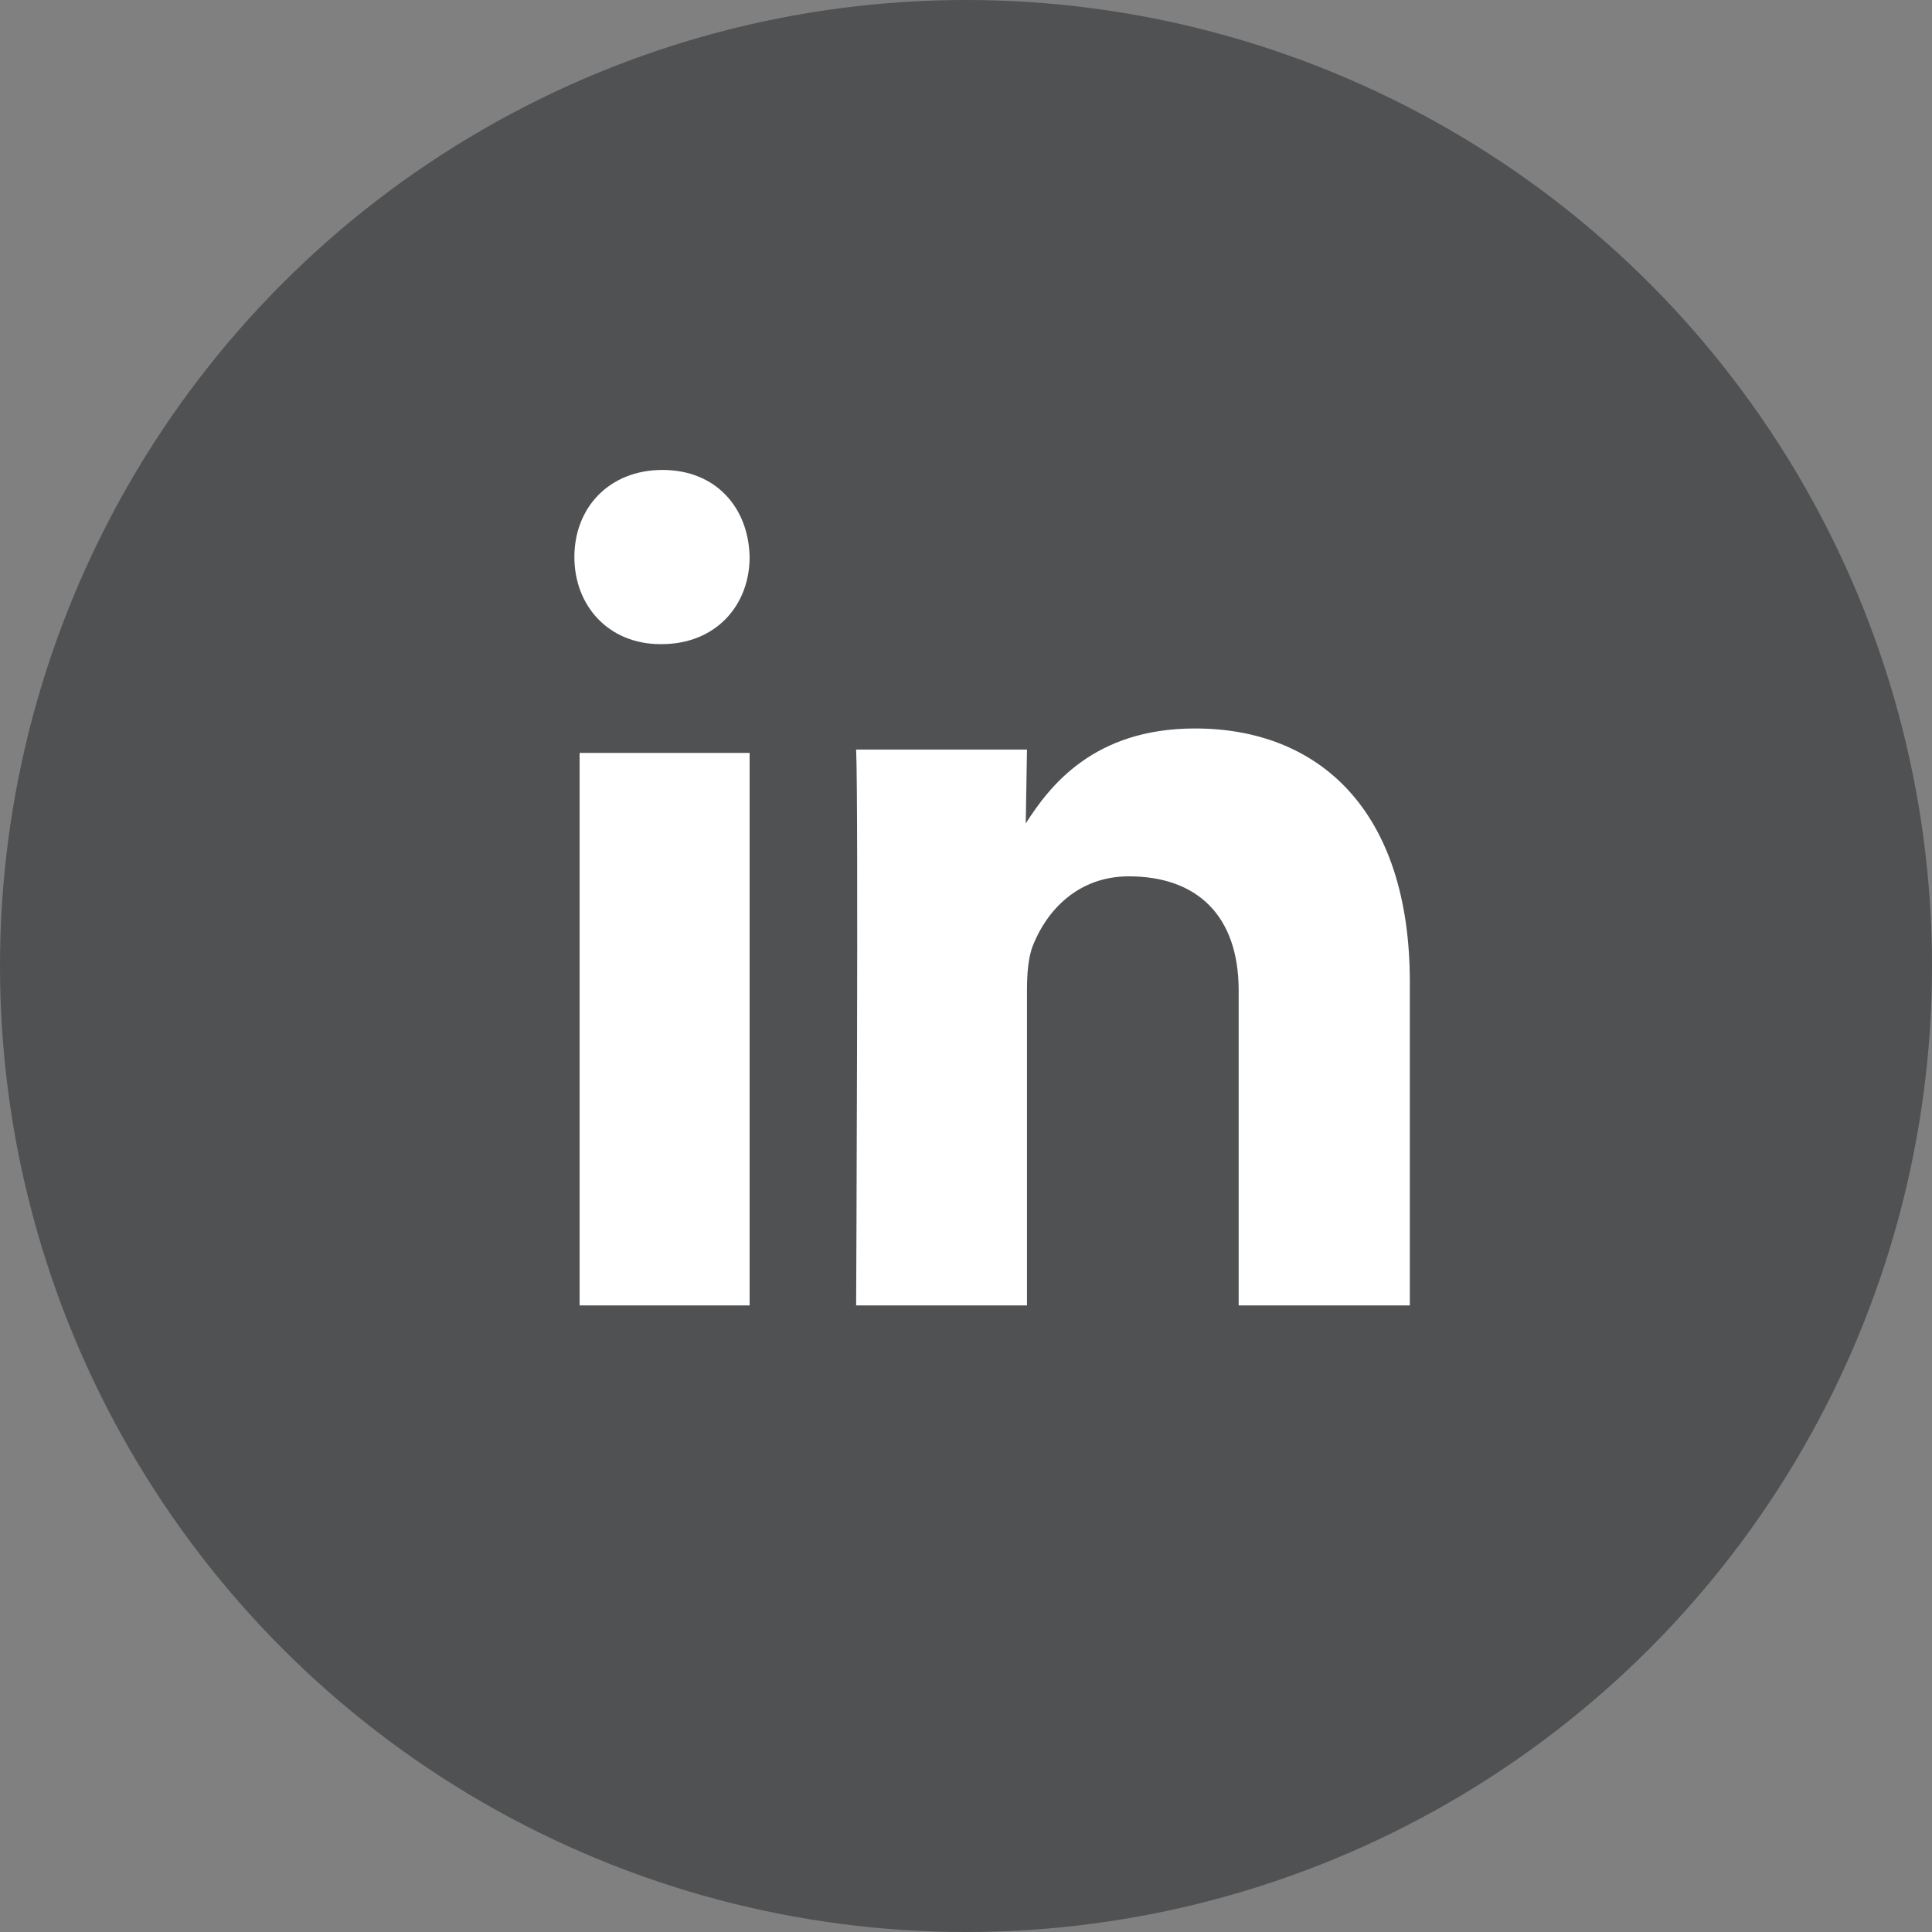
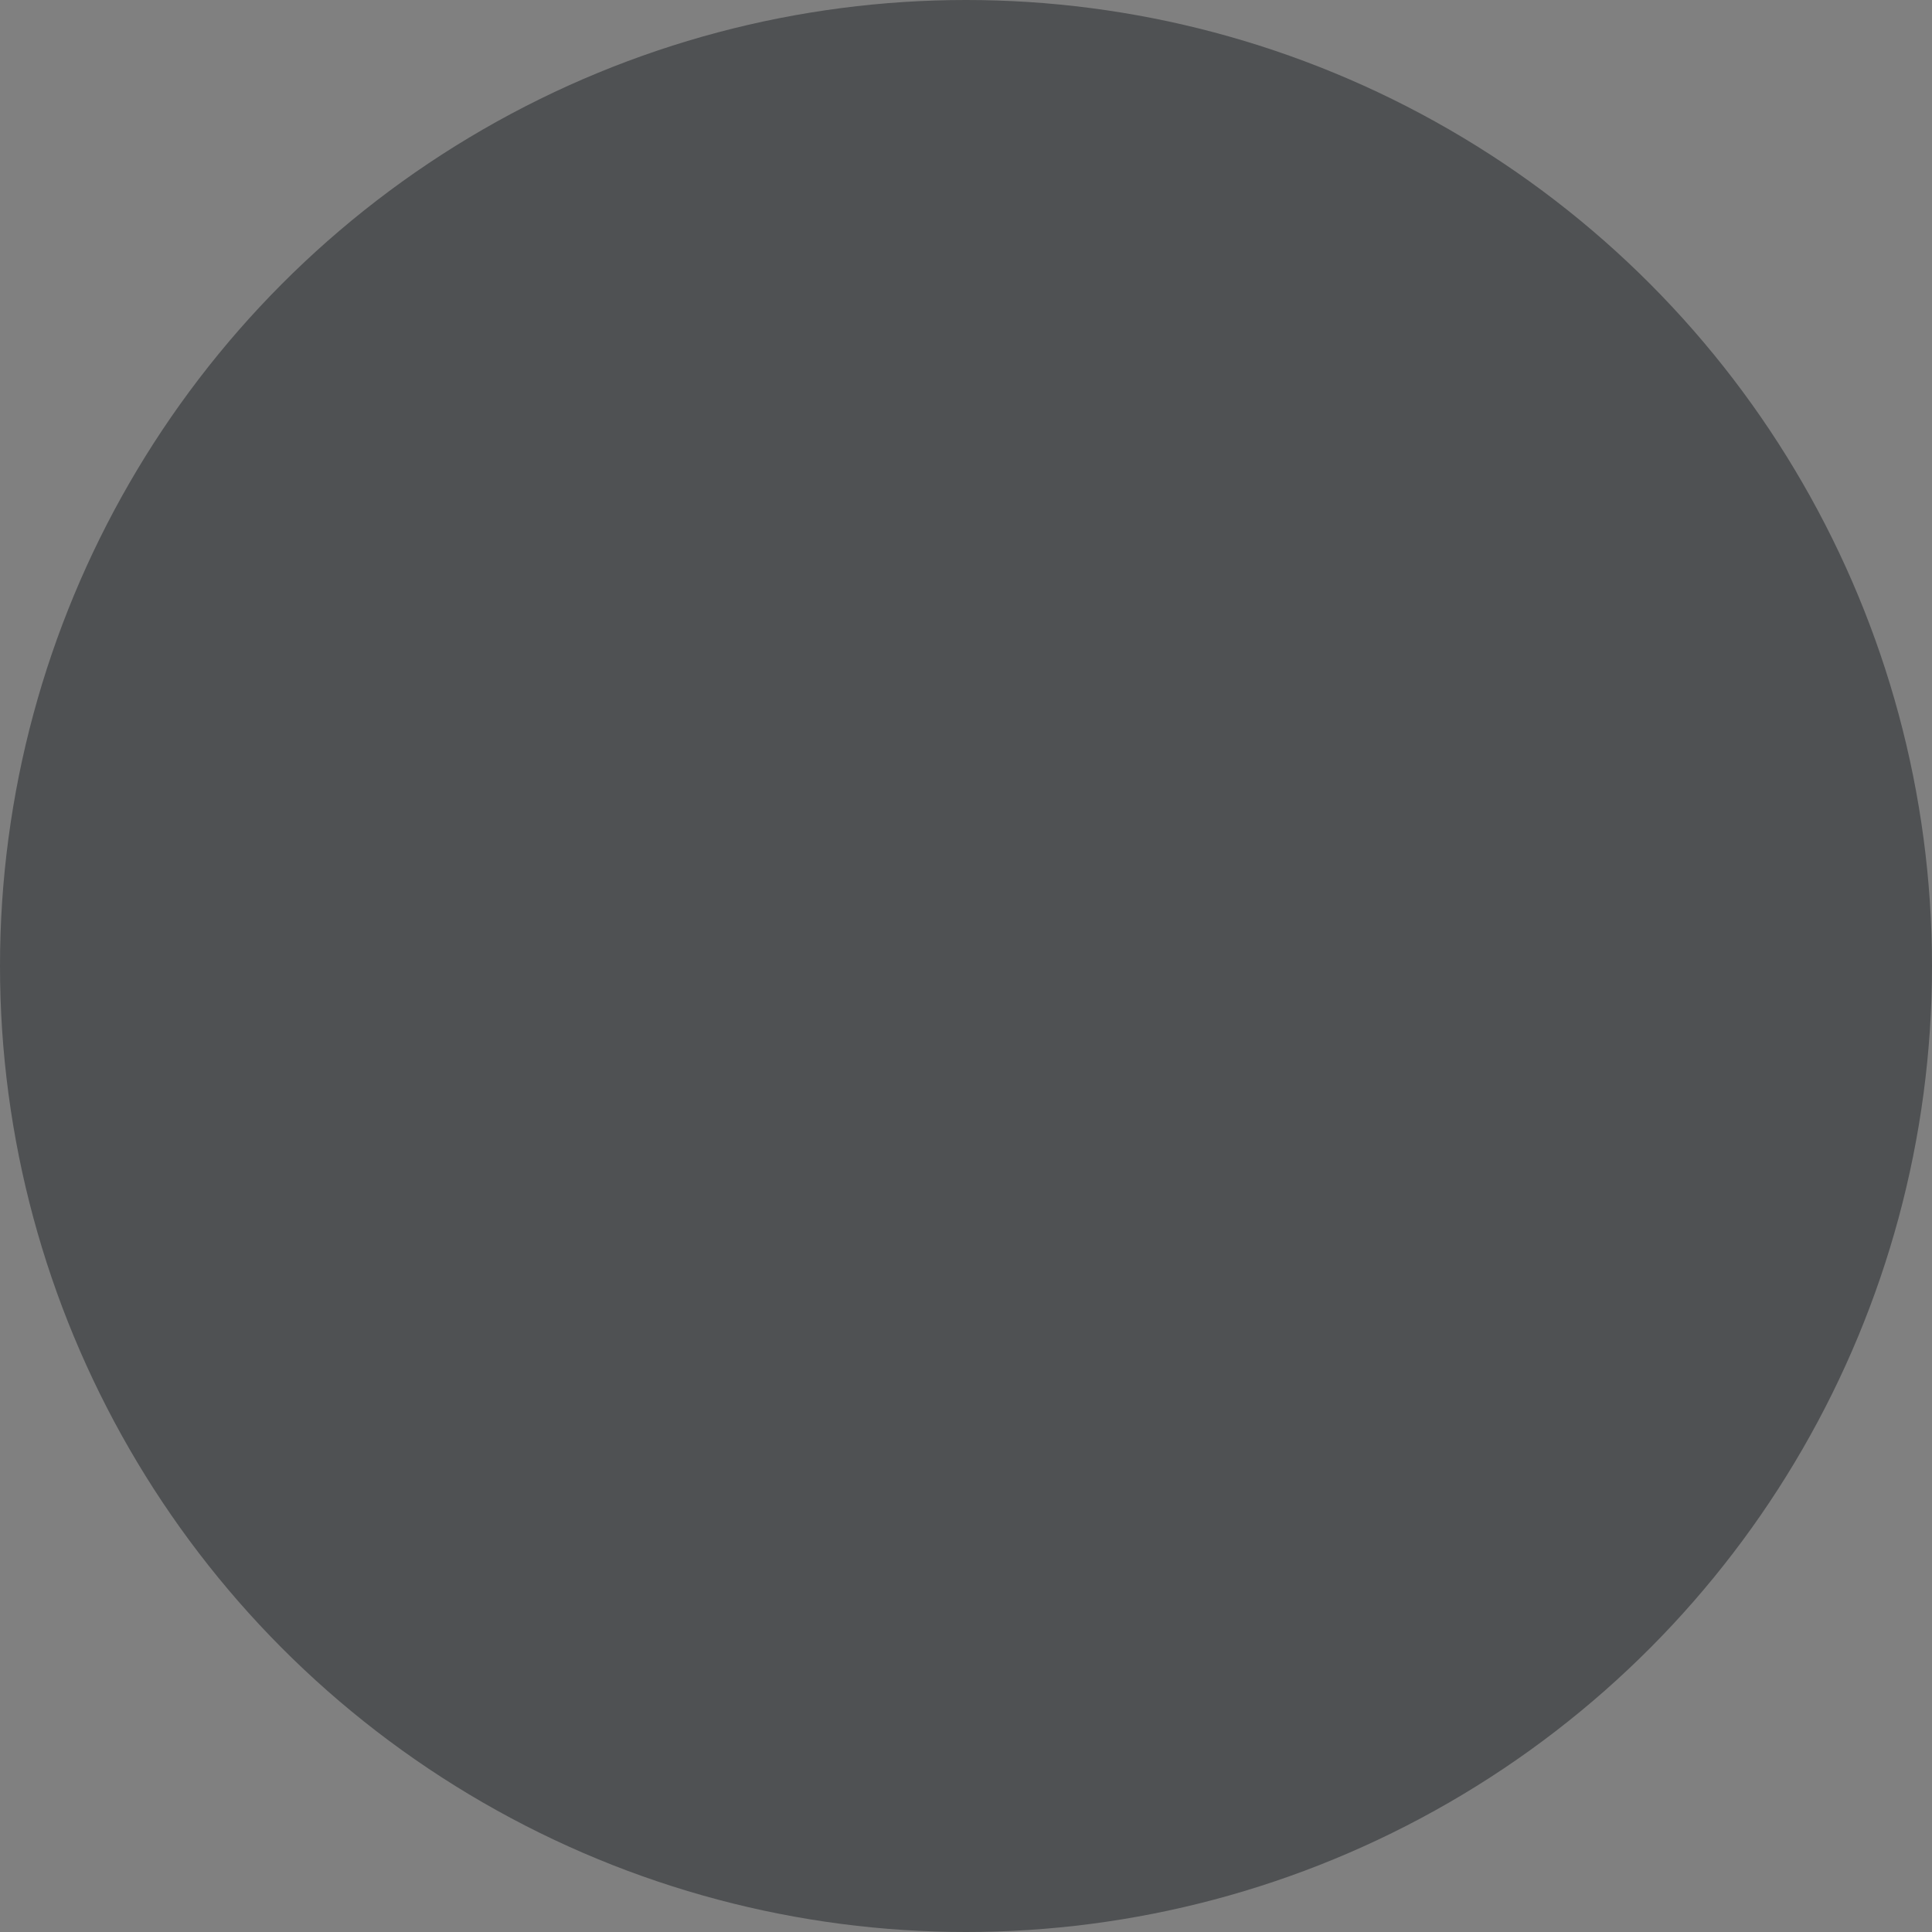
<svg xmlns="http://www.w3.org/2000/svg" width="37px" height="37px" viewBox="0 0 37 37" version="1.1">
  <rect x="0" y="0" width="37" height="37" fill="#808080" stroke="none" />
  <title>linkedin</title>
  <desc>Created with Sketch.</desc>
  <g id="Buy-Plans-from-Website" stroke="none" stroke-width="1" fill="none" fill-rule="evenodd">
    <g id="stage-3" transform="translate(-180, -1956)">
      <g id="linkedin" transform="translate(180, 1956)">
        <circle id="Oval-4-Copy" fill="#4F5153" cx="18.5" cy="18.5" r="18.5" />
-         <path d="M14.356,25 L14.356,14.419 L11.1,14.419 L11.1,25 L14.356,25 Z M14.356,10.668 C14.337,9.721 13.709,9 12.688,9 C11.667,9 11,9.721 11,10.668 C11,11.594 11.648,12.336 12.649,12.336 L12.668,12.336 C13.709,12.336 14.356,11.594 14.356,10.668 Z M19.668,25 L19.668,18.971 C19.668,18.649 19.691,18.326 19.786,18.096 C20.044,17.451 20.632,16.783 21.619,16.783 C22.911,16.783 23.722,17.52 23.722,18.971 L23.722,25 L27,25 L27,18.81 C27,15.494 25.238,13.951 22.887,13.951 C20.96,13.951 20.114,15.033 19.644,15.77 L19.668,14.355 L16.396,14.355 C16.443,15.368 16.396,25 16.396,25 L19.668,25 Z" id="Shape" fill="#FFFFFF" fill-rule="nonzero" />
      </g>
    </g>
  </g>
</svg>